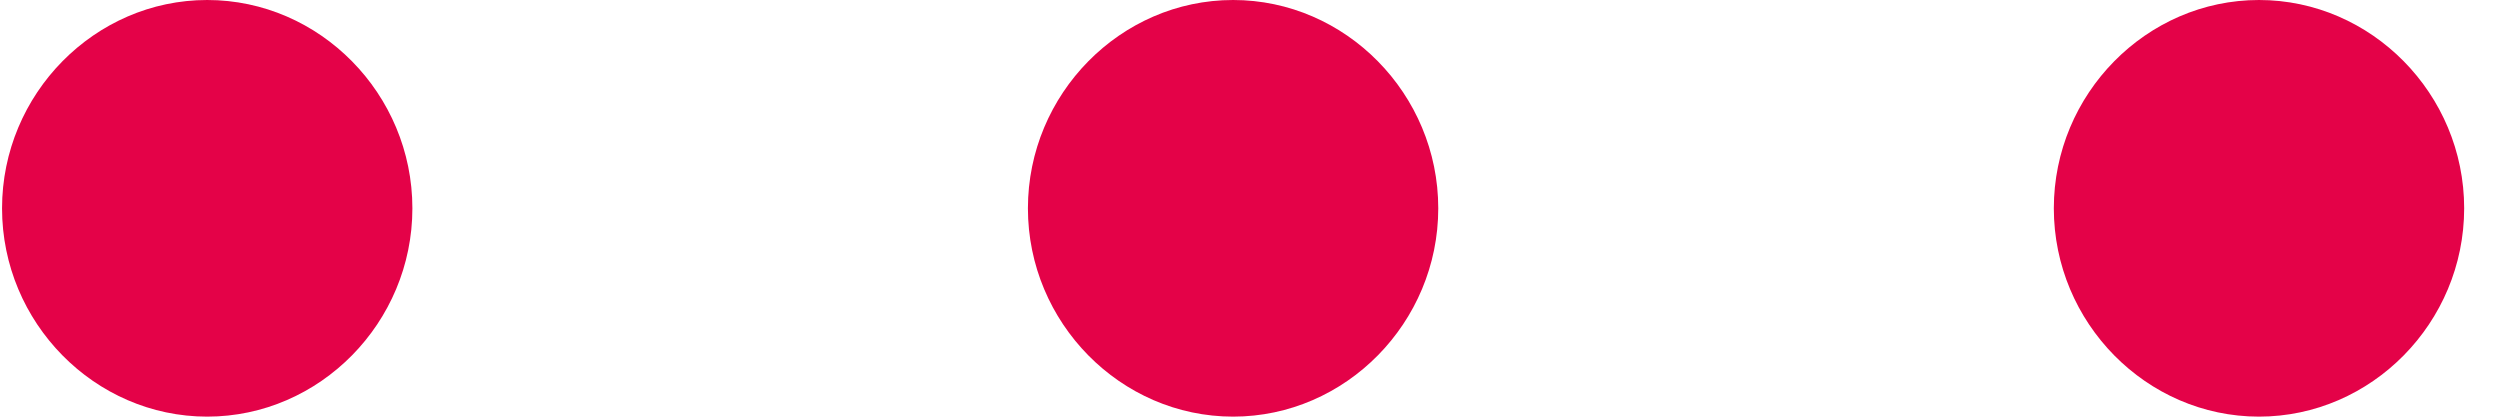
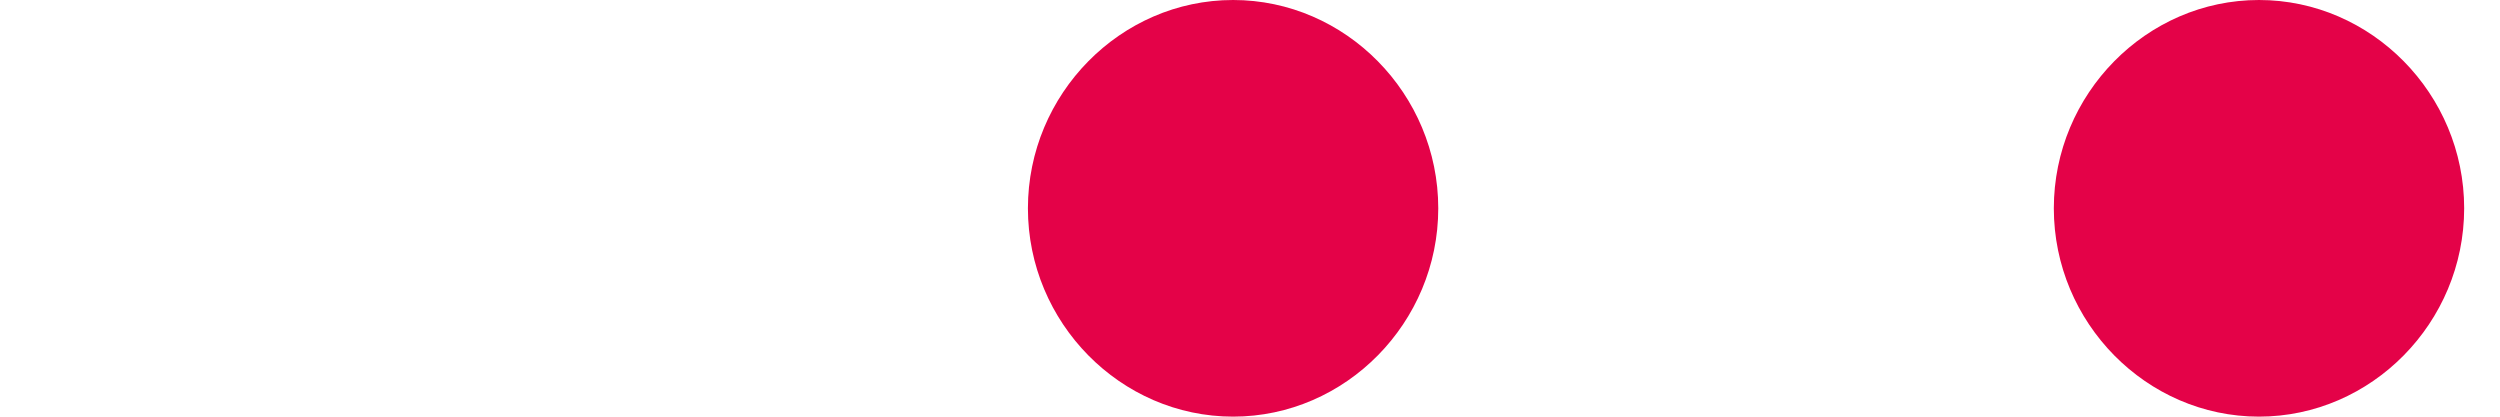
<svg xmlns="http://www.w3.org/2000/svg" width="66" height="11" viewBox="0 0 66 11" fill="none">
-   <path d="M32.554 -0C35.525 -0 37.97 2.482 37.97 5.5C37.97 8.517 35.525 10.999 32.554 10.999C29.582 10.999 27.137 8.517 27.137 5.5C27.137 2.482 29.582 -0 32.554 -0Z" fill="#E40248" />
-   <path d="M5.47 -0C8.442 -0 10.887 2.482 10.887 5.5C10.887 8.517 8.442 10.999 5.47 10.999C2.499 10.999 0.054 8.517 0.054 5.5C0.054 2.482 2.499 -0 5.47 -0Z" fill="#E40248" />
+   <path d="M32.554 -0C35.525 -0 37.97 2.482 37.97 5.5C37.97 8.517 35.525 10.999 32.554 10.999C29.582 10.999 27.137 8.517 27.137 5.5C27.137 2.482 29.582 -0 32.554 -0" fill="#E40248" />
  <path d="M59.637 -0C62.608 -0 65.054 2.482 65.054 5.5C65.053 8.517 62.609 10.999 59.637 10.999C56.666 10.999 54.221 8.517 54.221 5.5C54.221 2.482 56.666 -0 59.637 -0Z" fill="#E40248" />
</svg>